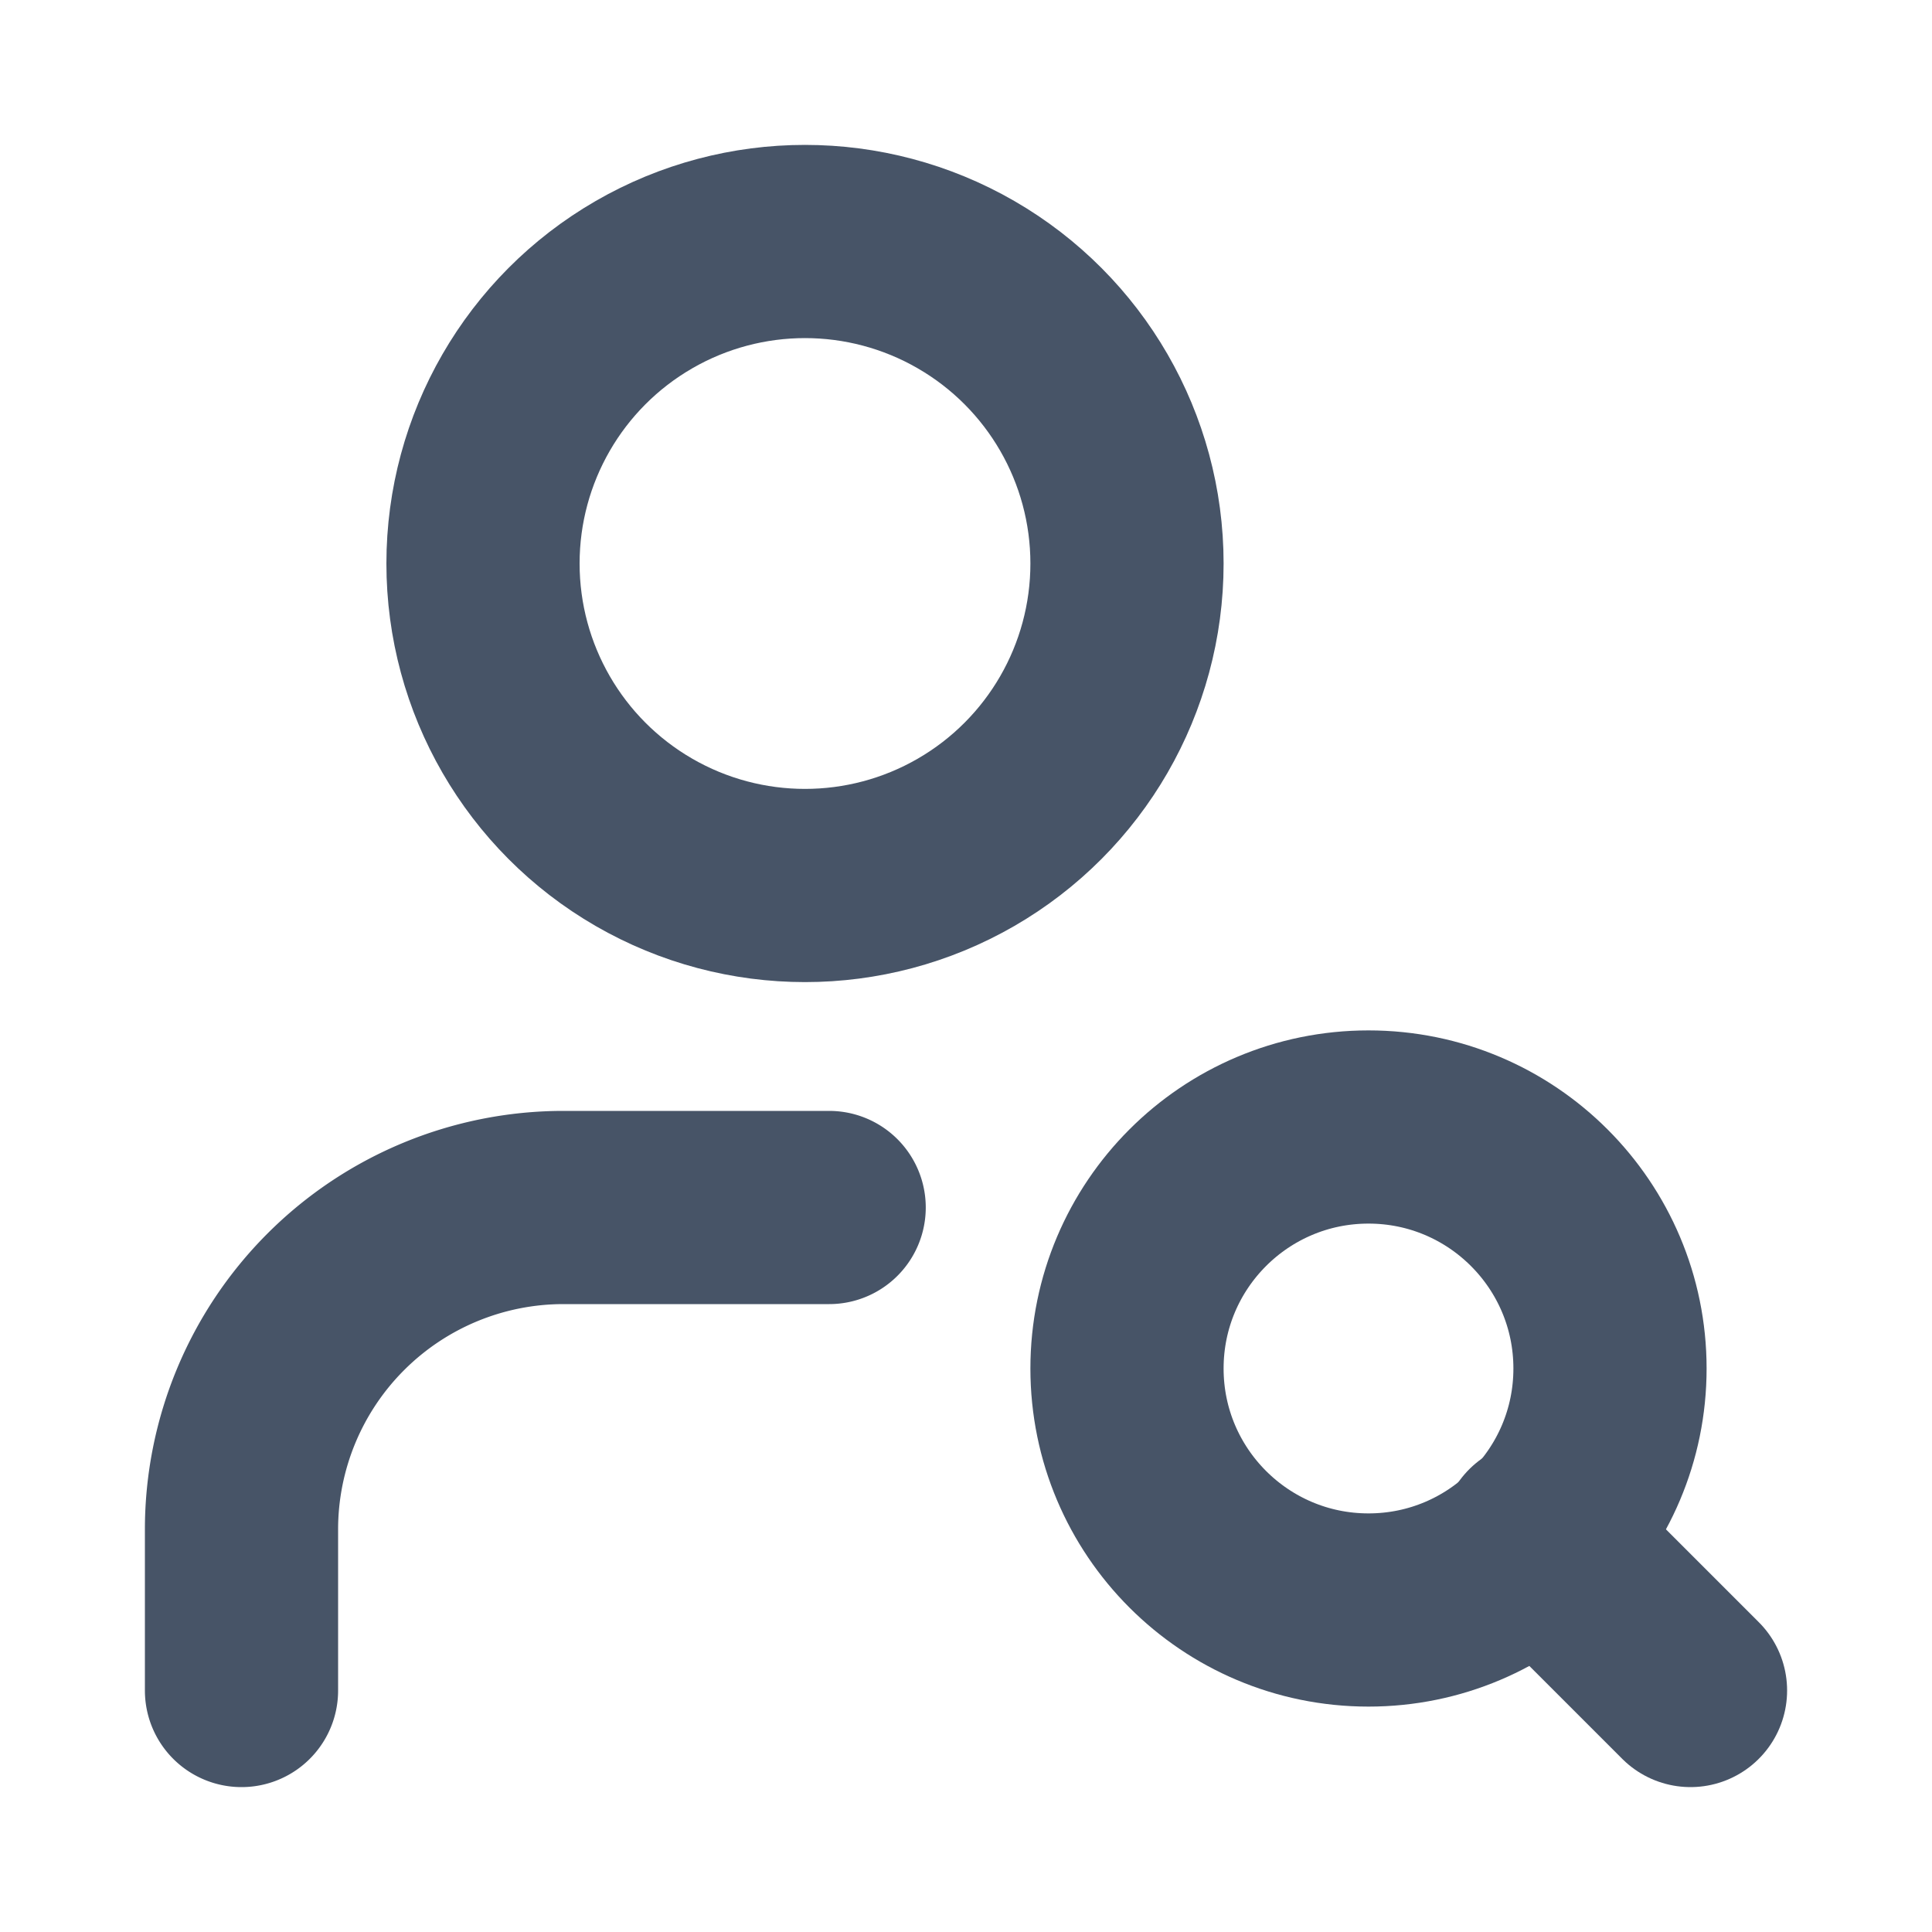
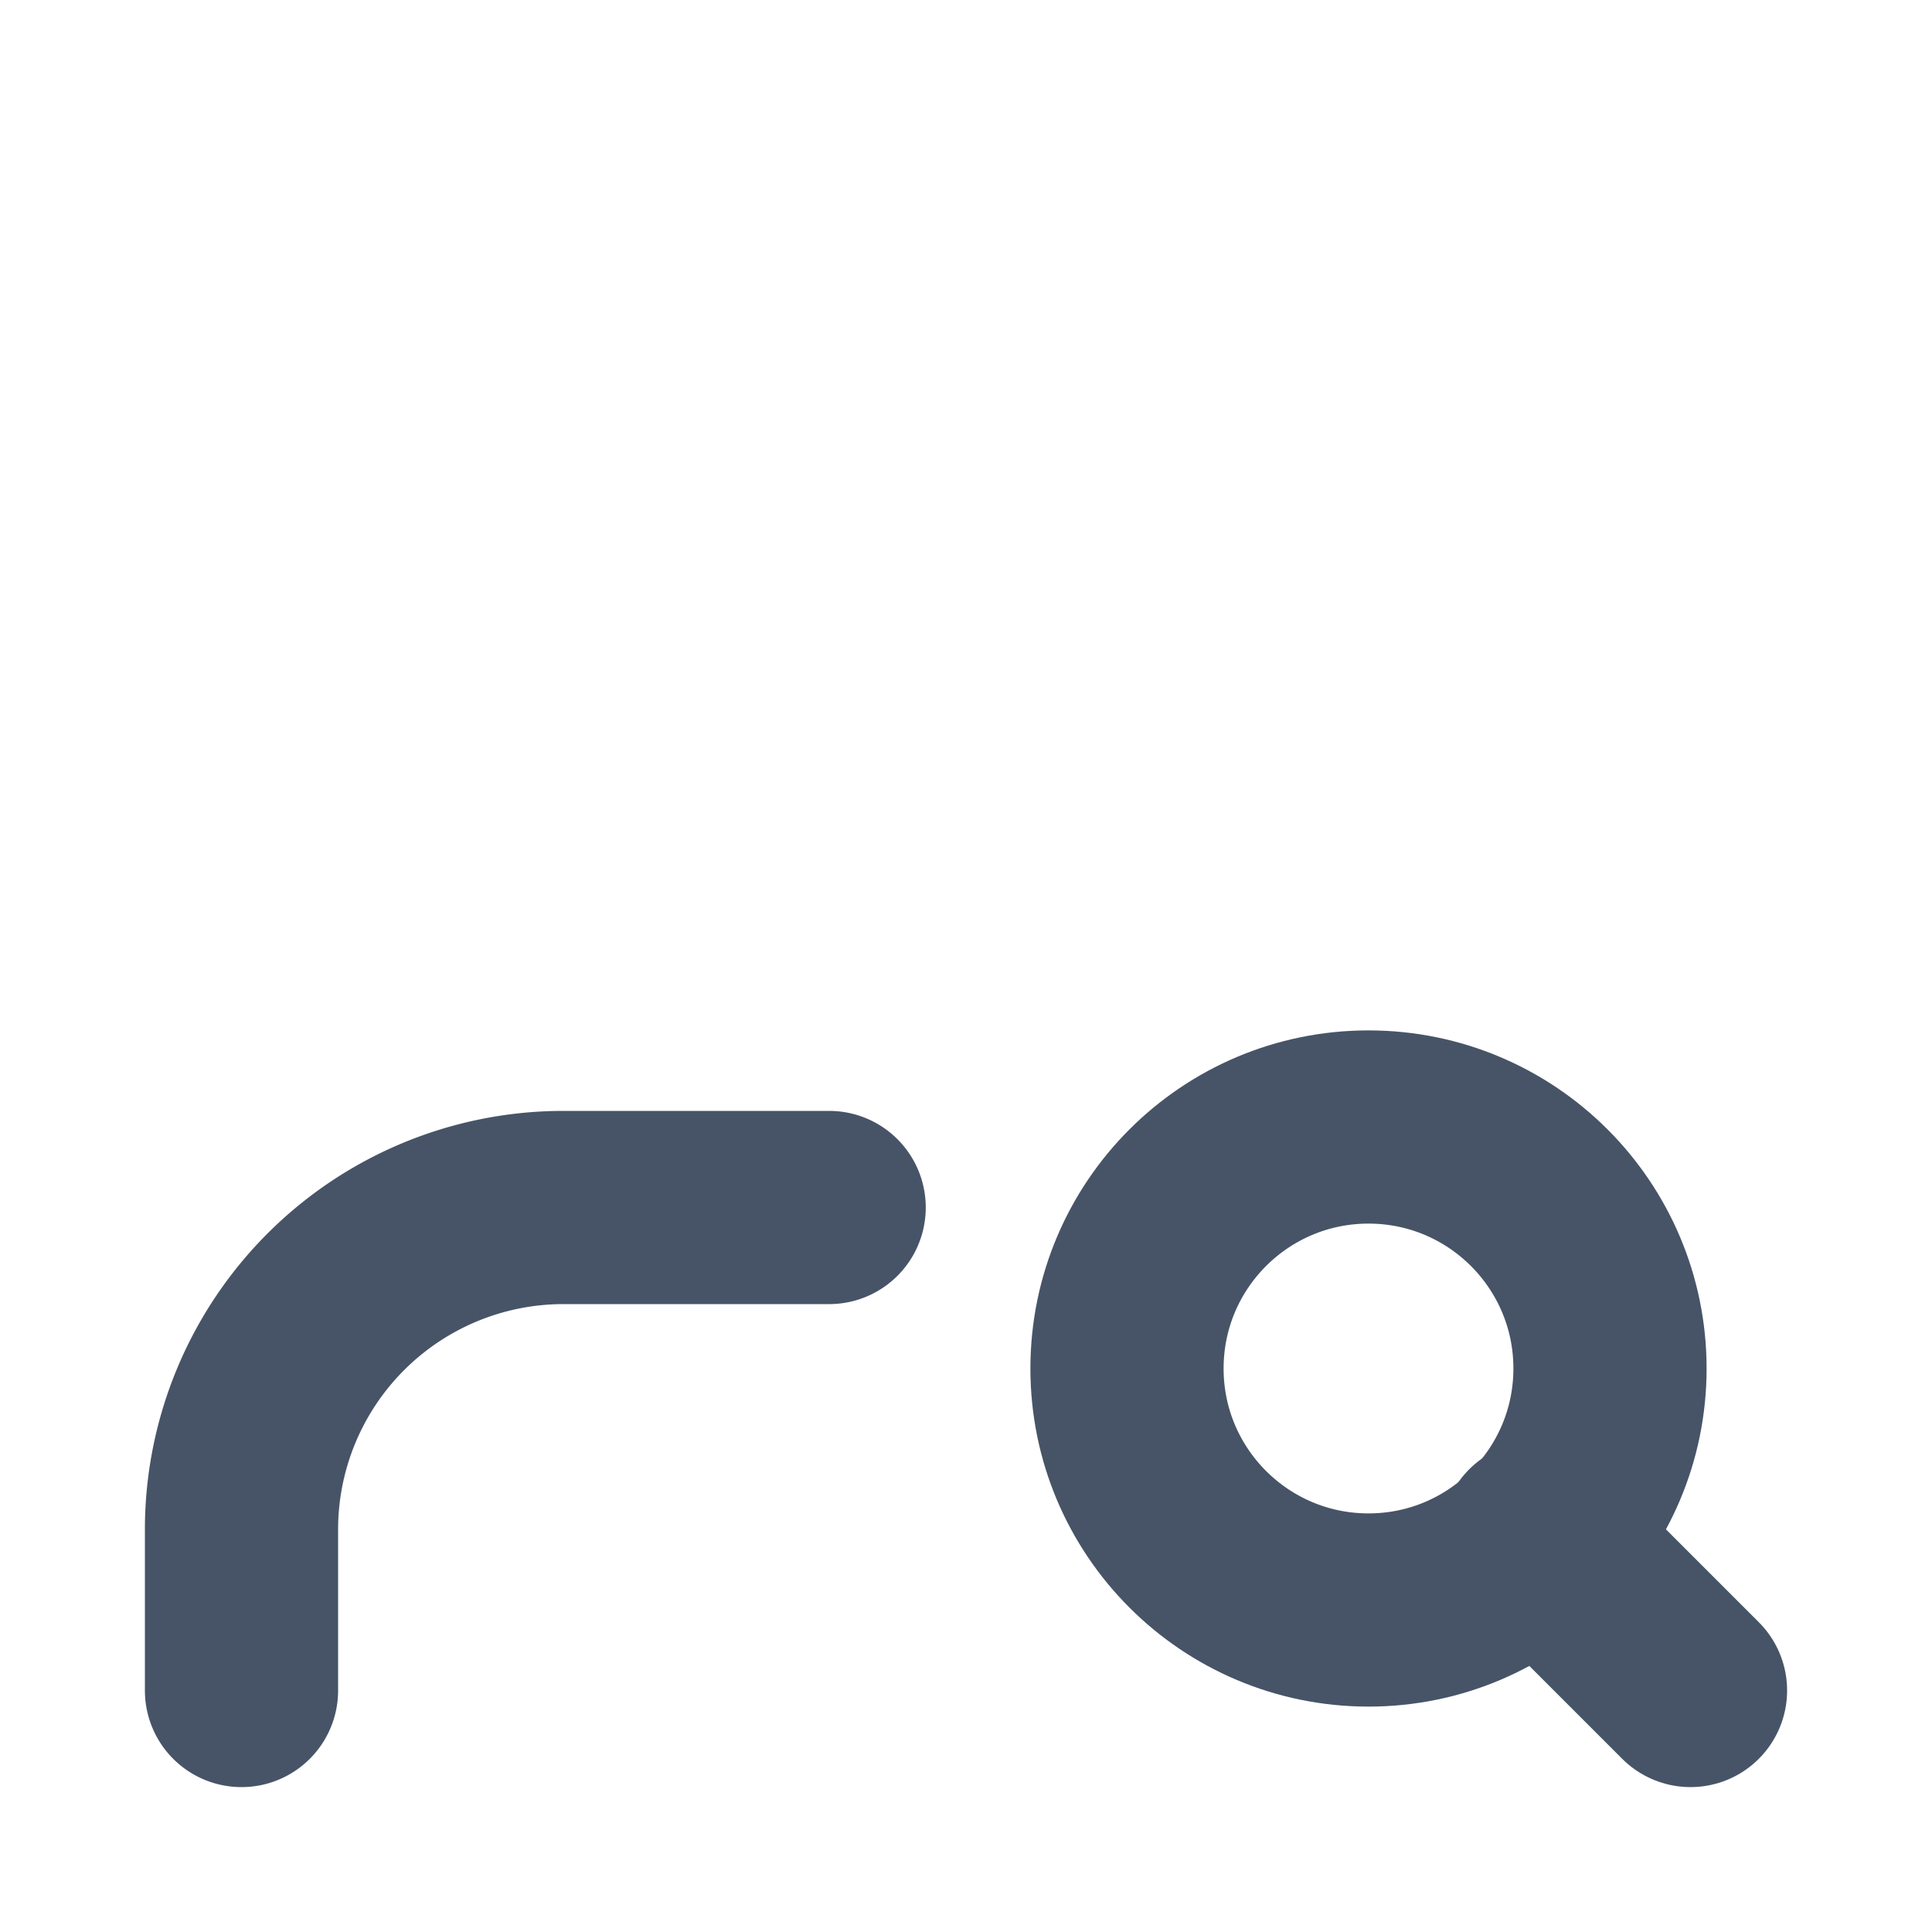
<svg xmlns="http://www.w3.org/2000/svg" width="20" height="20" viewBox="0 0 24 24" fill="none" stroke="#475467" stroke-width="2.4" stroke-linecap="round" stroke-linejoin="round" class="lucide lucide-user-search">
-   <circle cx="10" cy="7" r="4" />
  <path d="M10.3 15H7a4 4 0 0 0-4 4v2" />
  <circle cx="17" cy="17" r="3" />
  <path d="m21 21-1.9-1.9" />
</svg>